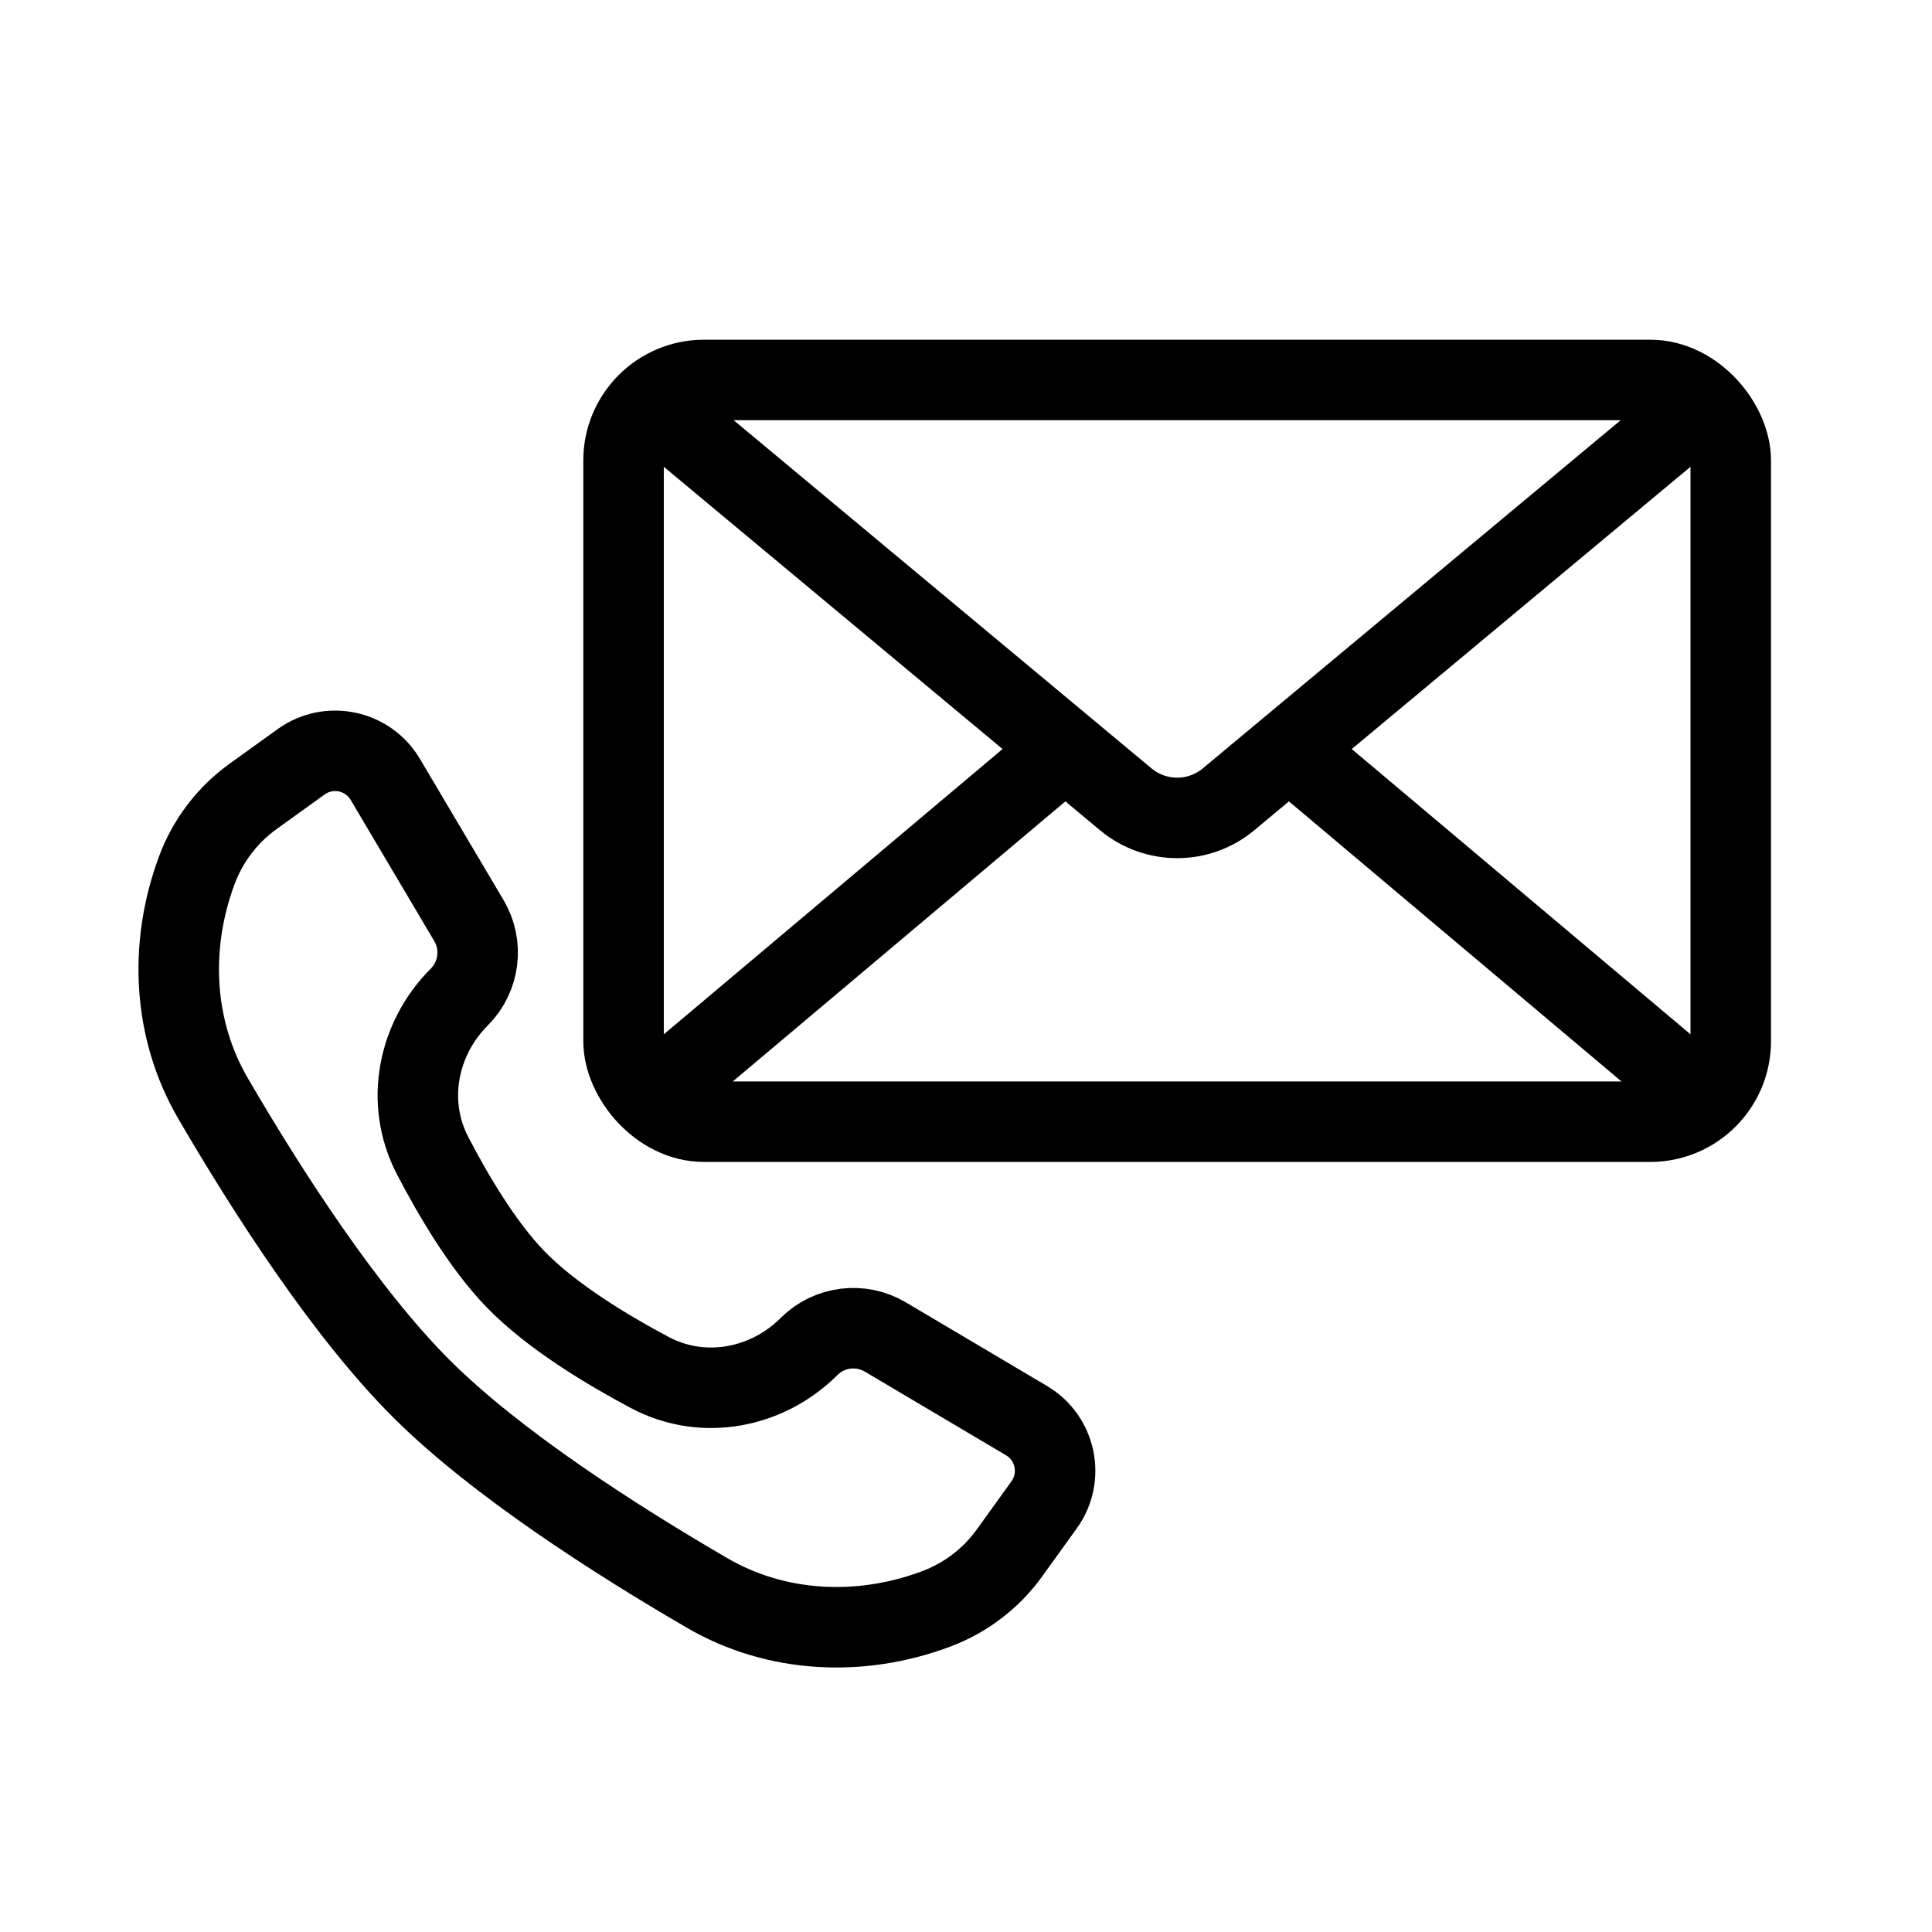
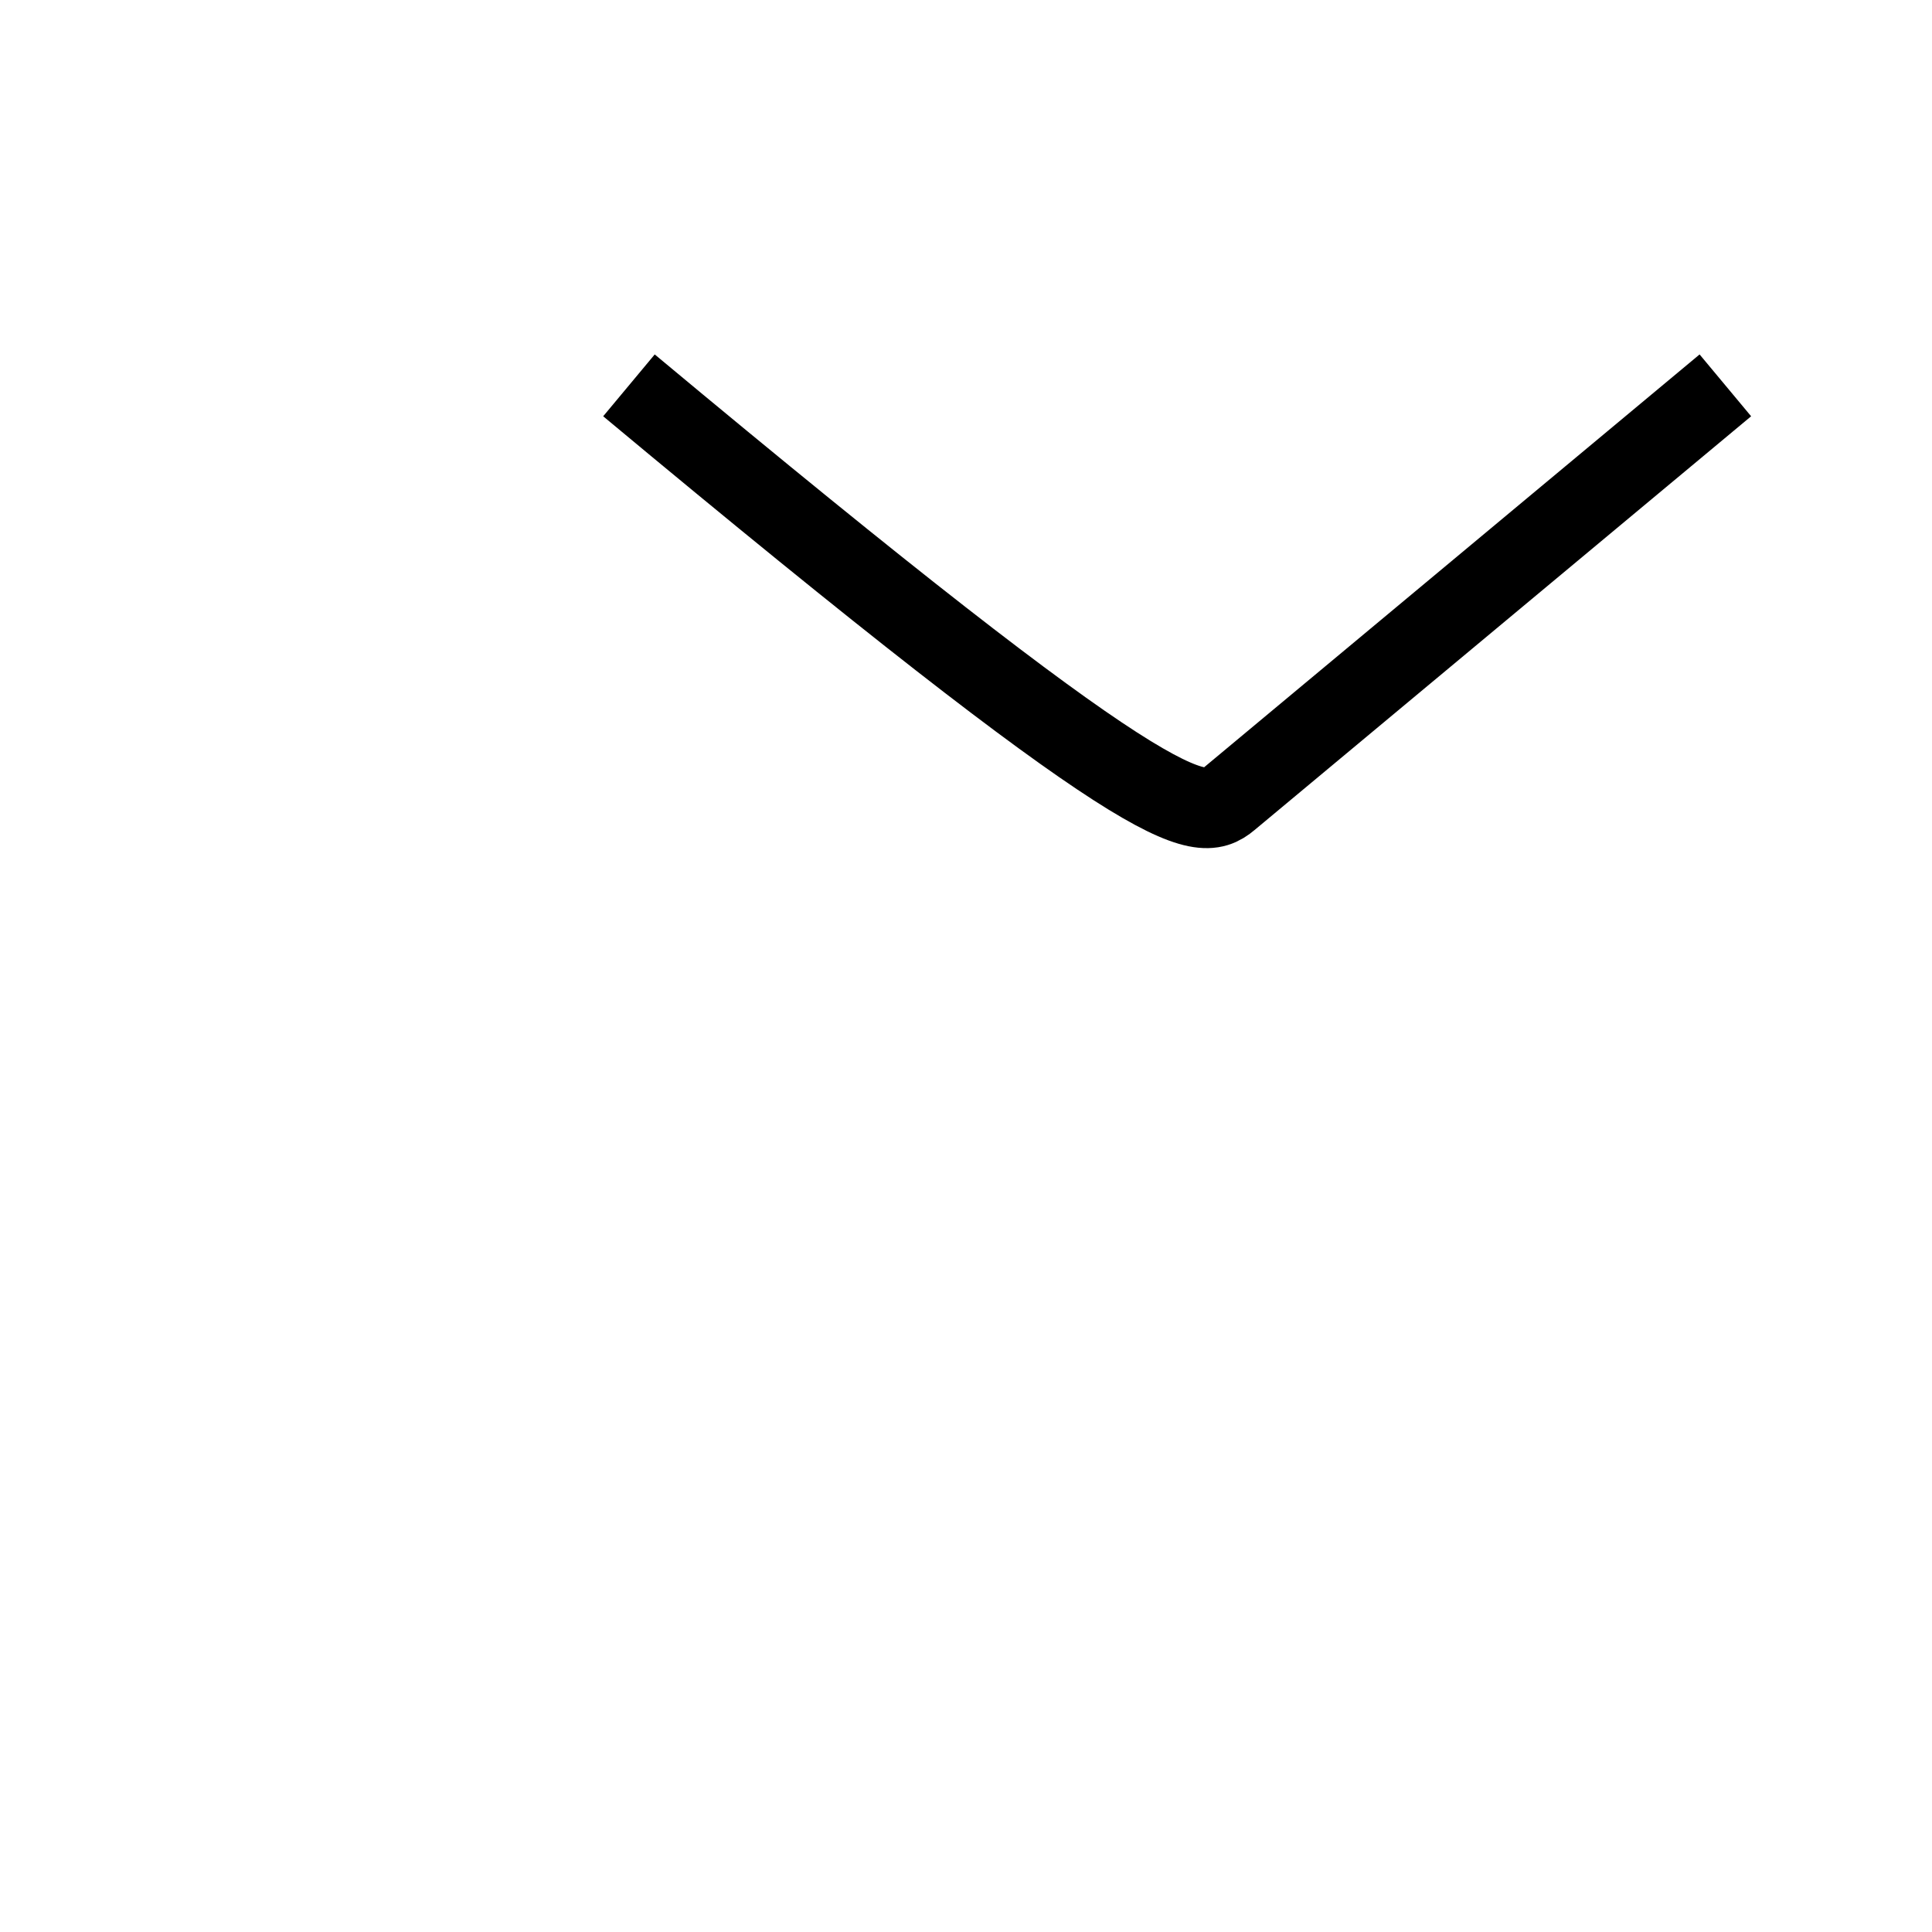
<svg xmlns="http://www.w3.org/2000/svg" width="24" height="24" viewBox="0 0 24 24" fill="none">
  <g clip-path="url(#clip0_1388_7408)">
-     <path d="M4.787 9.683L5.824 11.434C6.007 11.742 5.957 12.134 5.704 12.387C5.196 12.895 5.024 13.686 5.376 14.36C5.623 14.834 5.99 15.463 6.402 15.889C6.858 16.36 7.558 16.776 8.07 17.049C8.744 17.407 9.539 17.238 10.05 16.727C10.301 16.476 10.691 16.427 10.997 16.608L12.751 17.647C13.118 17.864 13.219 18.349 12.97 18.694L12.541 19.29C12.313 19.607 11.995 19.85 11.628 19.987C10.679 20.342 9.639 20.285 8.787 19.79C7.641 19.124 6.171 18.18 5.249 17.265C4.302 16.325 3.328 14.815 2.647 13.646C2.15 12.795 2.092 11.754 2.447 10.805C2.584 10.439 2.827 10.121 3.144 9.893L3.74 9.464C4.085 9.215 4.57 9.316 4.787 9.683Z" stroke="black" />
-     <rect x="7.746" y="4.72" width="13.754" height="9.214" rx="1" stroke="black" />
-     <path d="M7.813 4.787L13.983 9.928C14.354 10.238 14.893 10.238 15.263 9.928L21.433 4.787" stroke="black" />
-     <path d="M21.433 13.867L16.042 9.327M7.813 13.867L13.204 9.327" stroke="black" />
+     <path d="M7.813 4.787C14.354 10.238 14.893 10.238 15.263 9.928L21.433 4.787" stroke="black" />
  </g>
  <defs>
    <clipPath id="clip0_1388_7408">
      <rect width="24" height="24" fill="white" />
    </clipPath>
  </defs>
</svg>